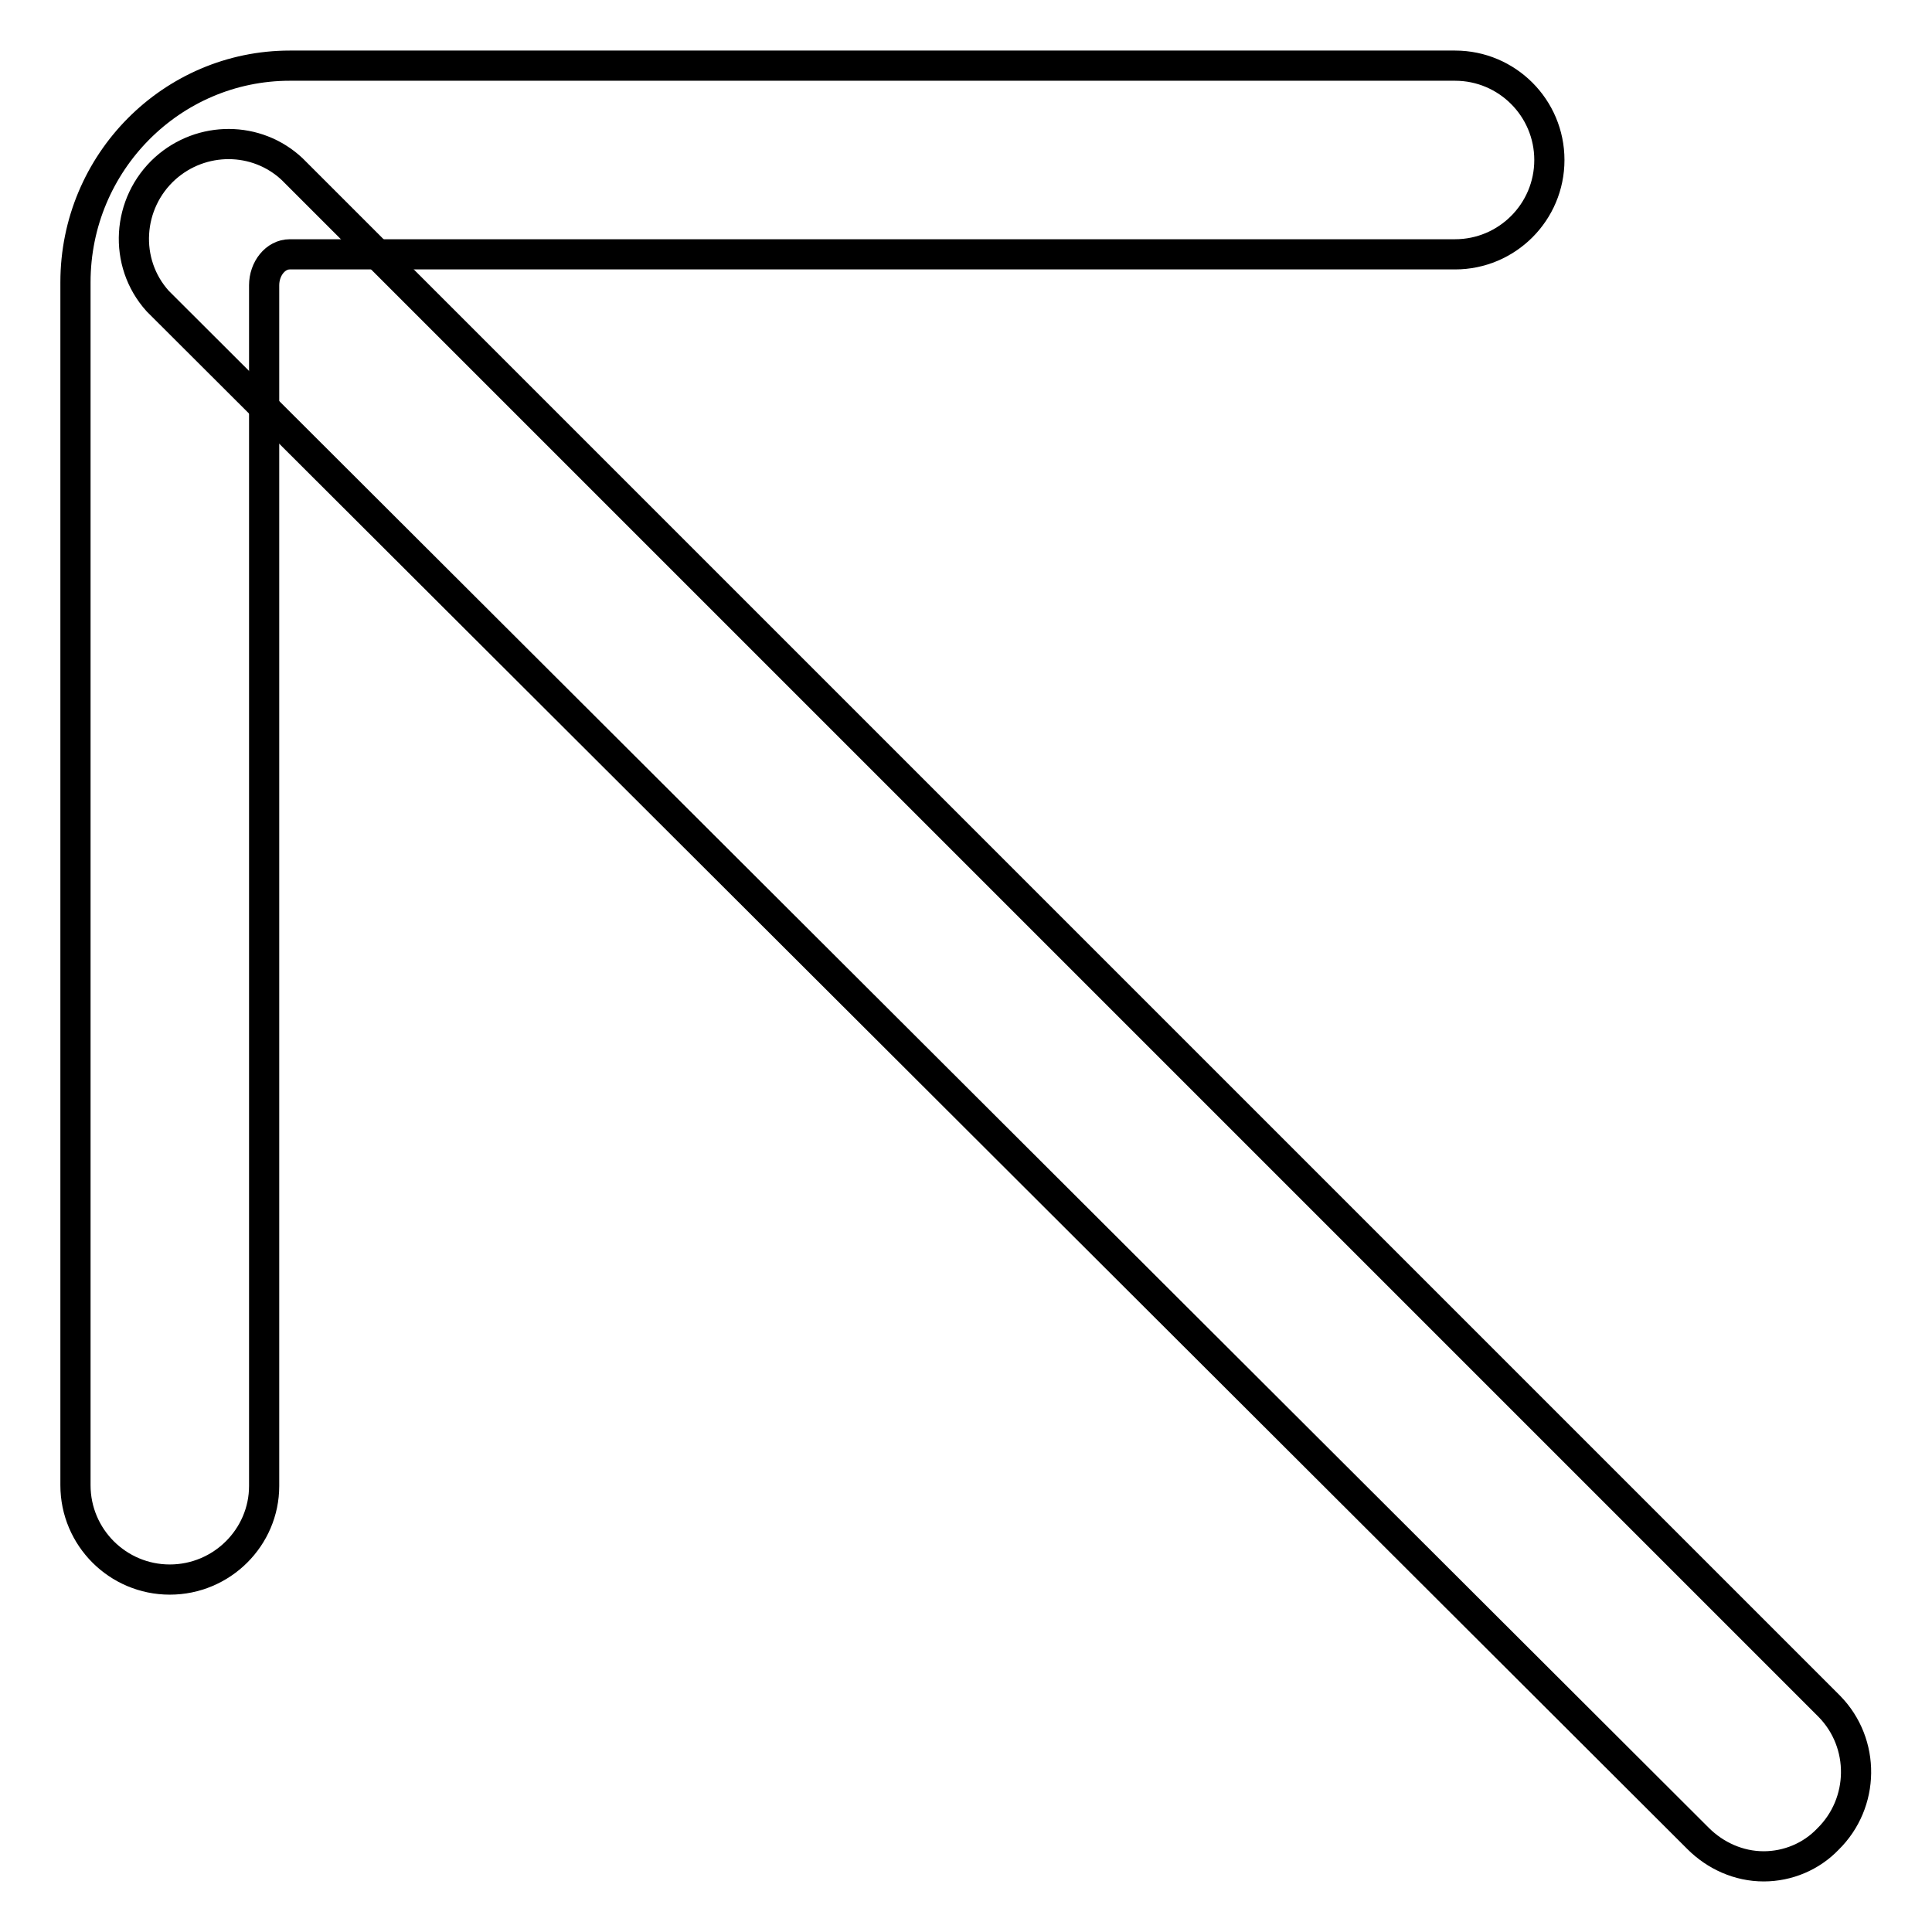
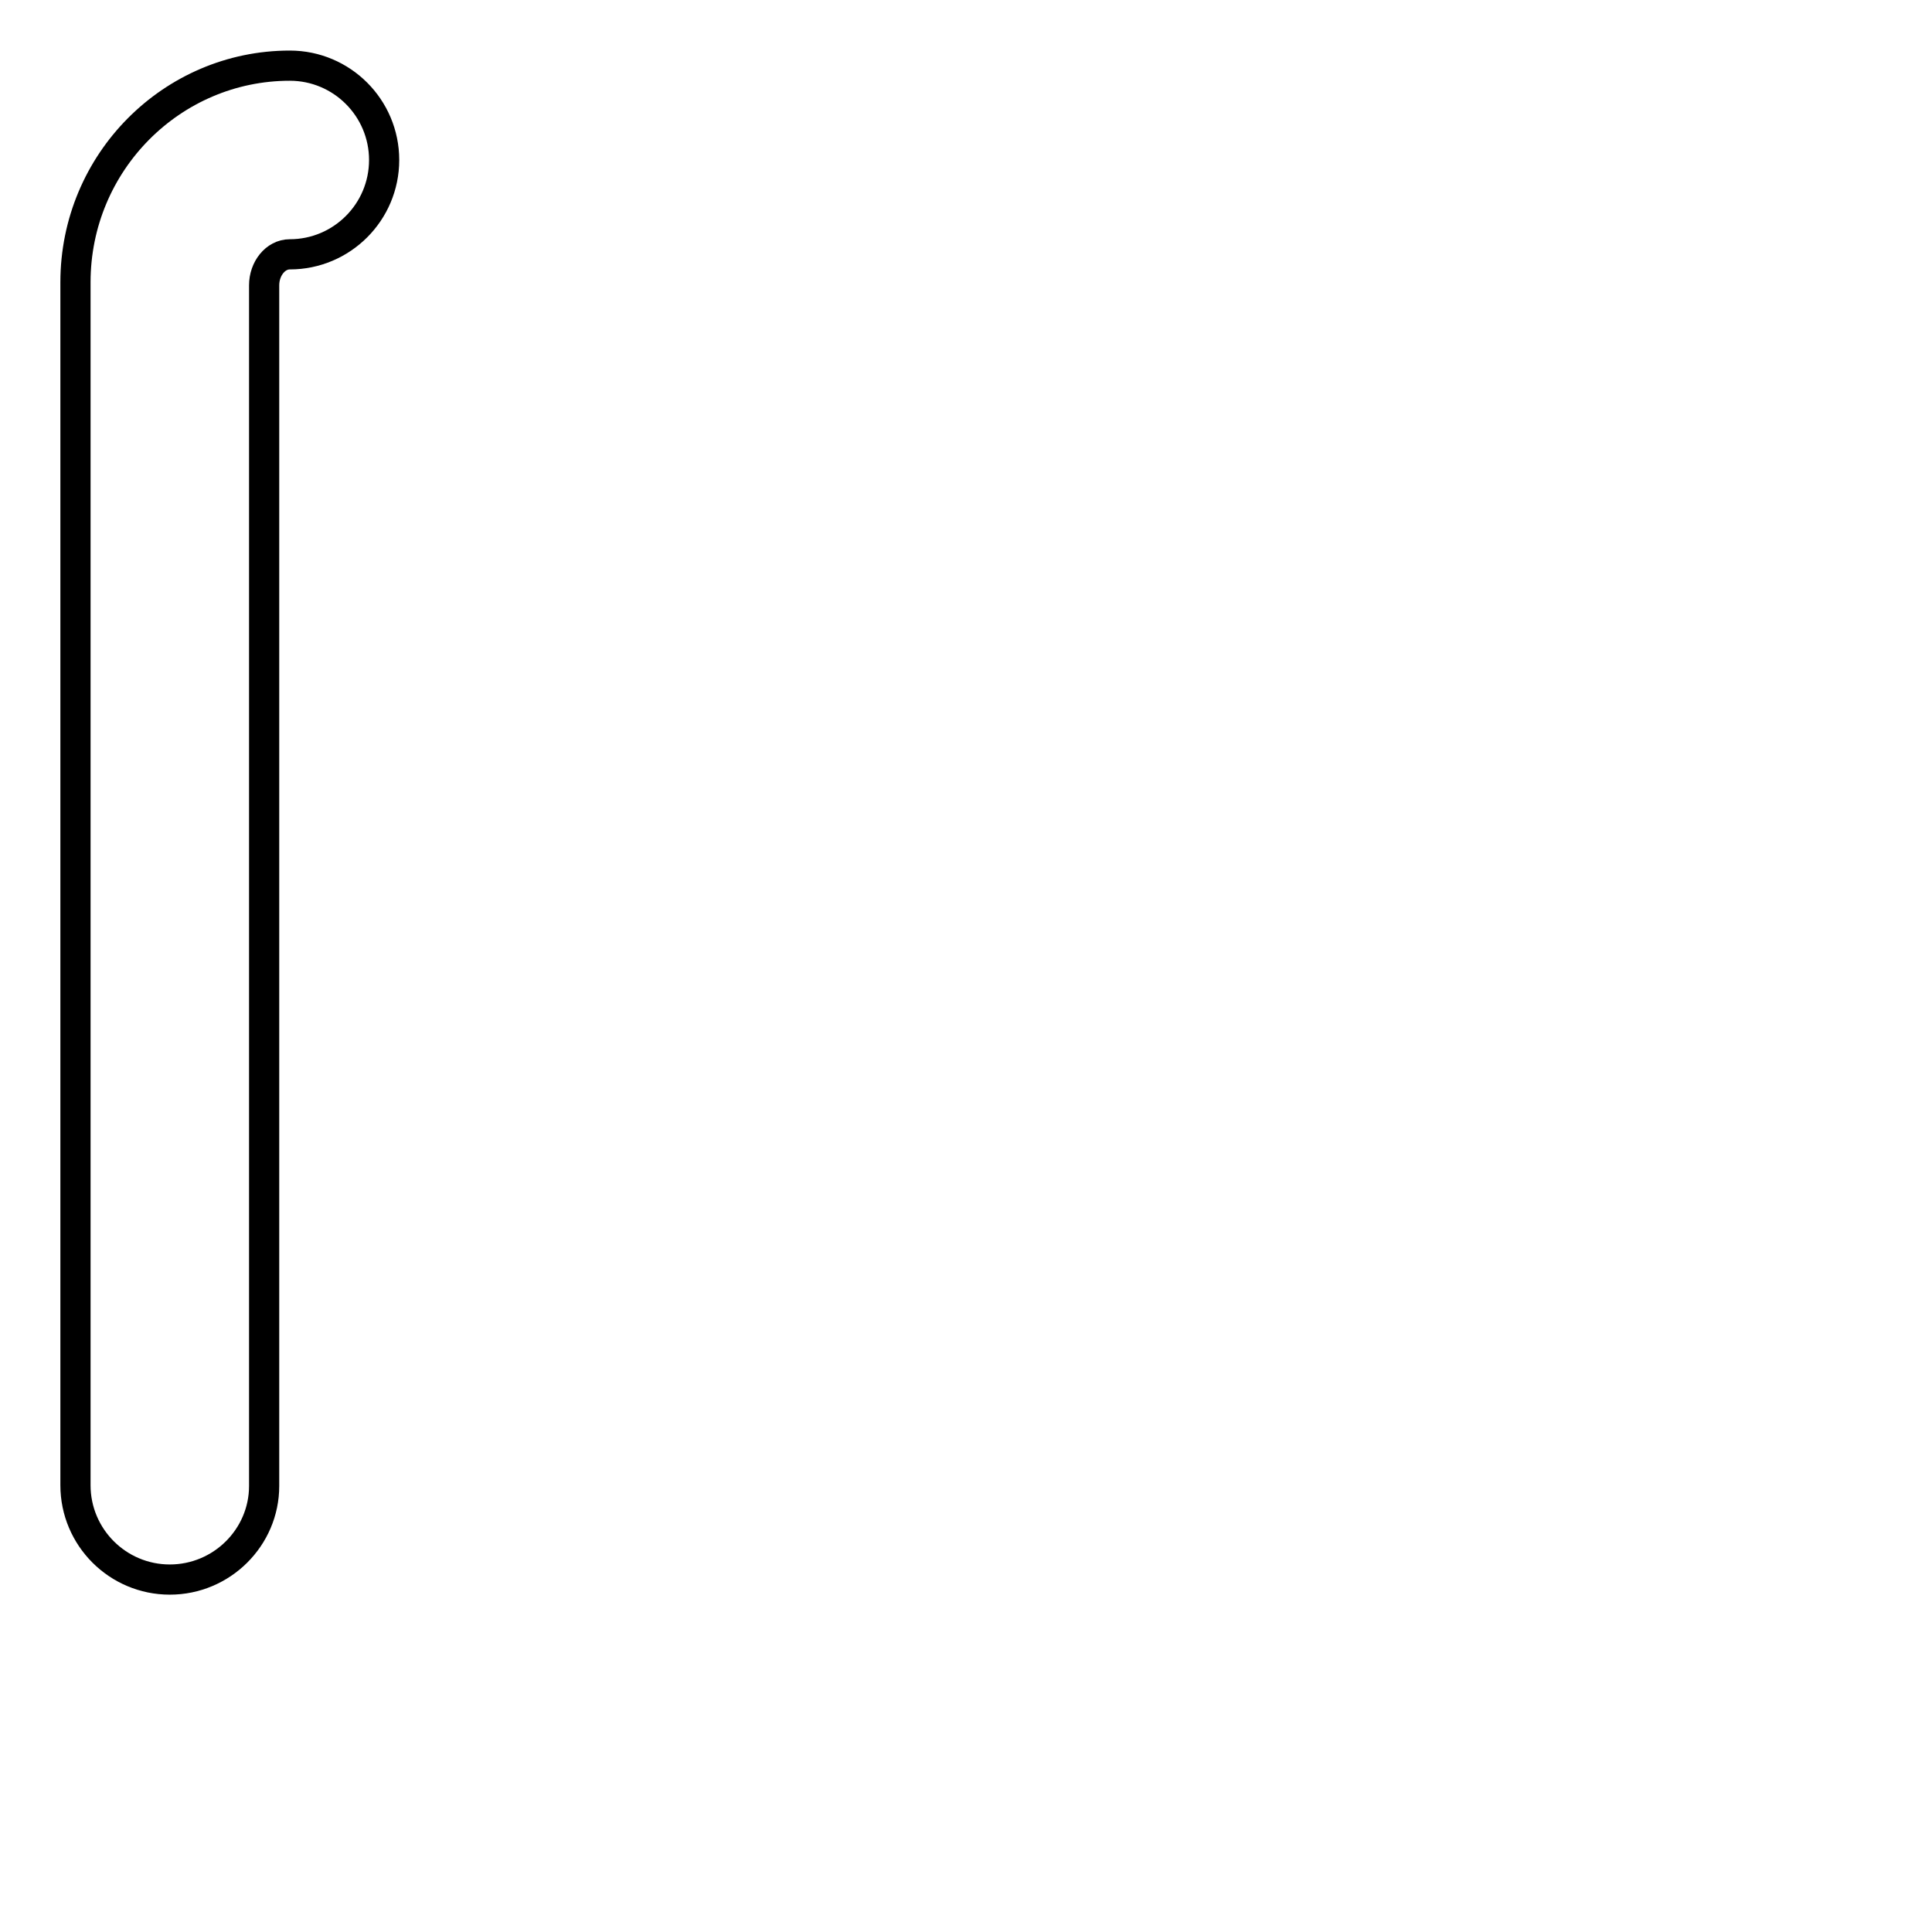
<svg xmlns="http://www.w3.org/2000/svg" version="1.1" x="0px" y="0px" viewBox="0 0 256 256" enable-background="new 0 0 256 256" xml:space="preserve">
  <g>
-     <path stroke-width="4" fill-opacity="0" stroke="#000000" d="M22.5,209.3c-6.9,0-12.5-5.6-12.5-12.5V37.4C10,21.5,22.8,8.7,38.4,8.7h154.4c6.9,0,12.5,5.6,12.5,12.5 c0,6.9-5.6,12.5-12.5,12.5H38.4c-1.9,0-3.4,1.9-3.4,4.1v159.1C35,203.7,29.4,209.3,22.5,209.3z" />
-     <path stroke-width="4" fill-opacity="0" stroke="#000000" d="M233.7,247.3c-3.3,0-6.4-1.4-8.7-3.7L20.9,39.9c-4.6-5.1-4.1-13,1-17.6C26.7,18,34,18,38.7,22.4 l203.7,203.7c4.8,4.9,4.7,12.8-0.2,17.6C240,246,236.9,247.3,233.7,247.3z" />
+     <path stroke-width="4" fill-opacity="0" stroke="#000000" d="M22.5,209.3c-6.9,0-12.5-5.6-12.5-12.5V37.4C10,21.5,22.8,8.7,38.4,8.7c6.9,0,12.5,5.6,12.5,12.5 c0,6.9-5.6,12.5-12.5,12.5H38.4c-1.9,0-3.4,1.9-3.4,4.1v159.1C35,203.7,29.4,209.3,22.5,209.3z" />
  </g>
</svg>